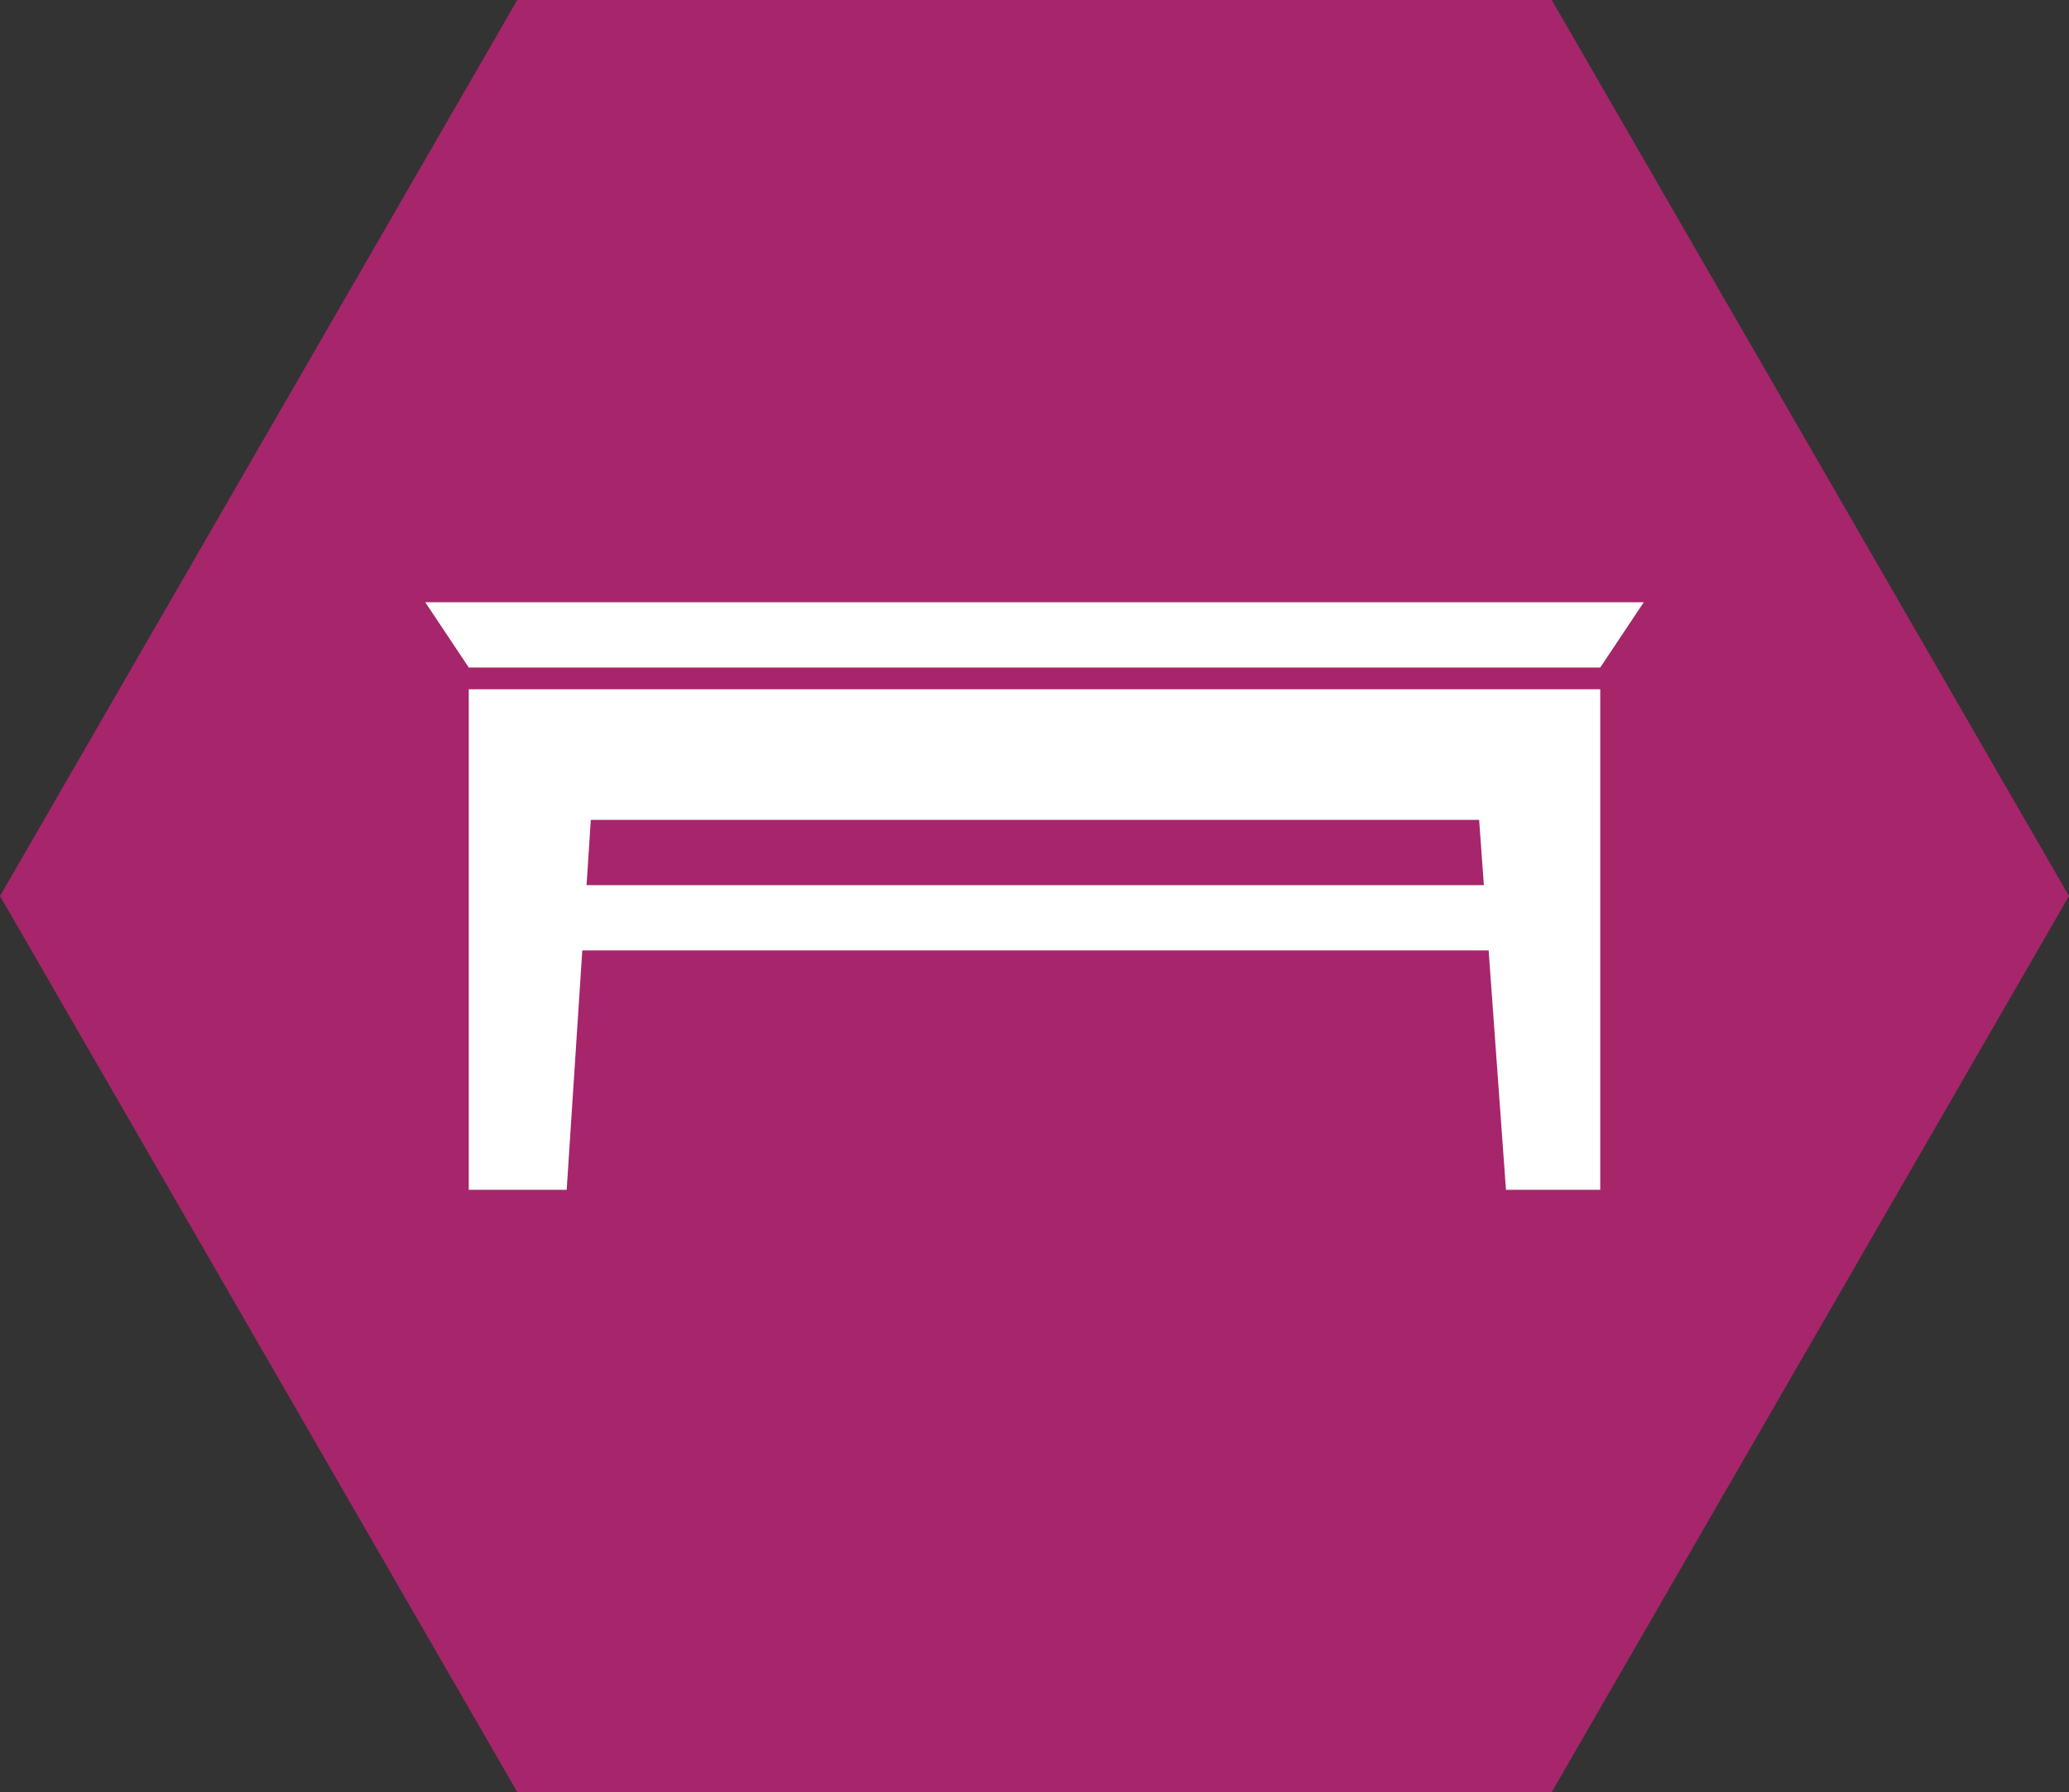
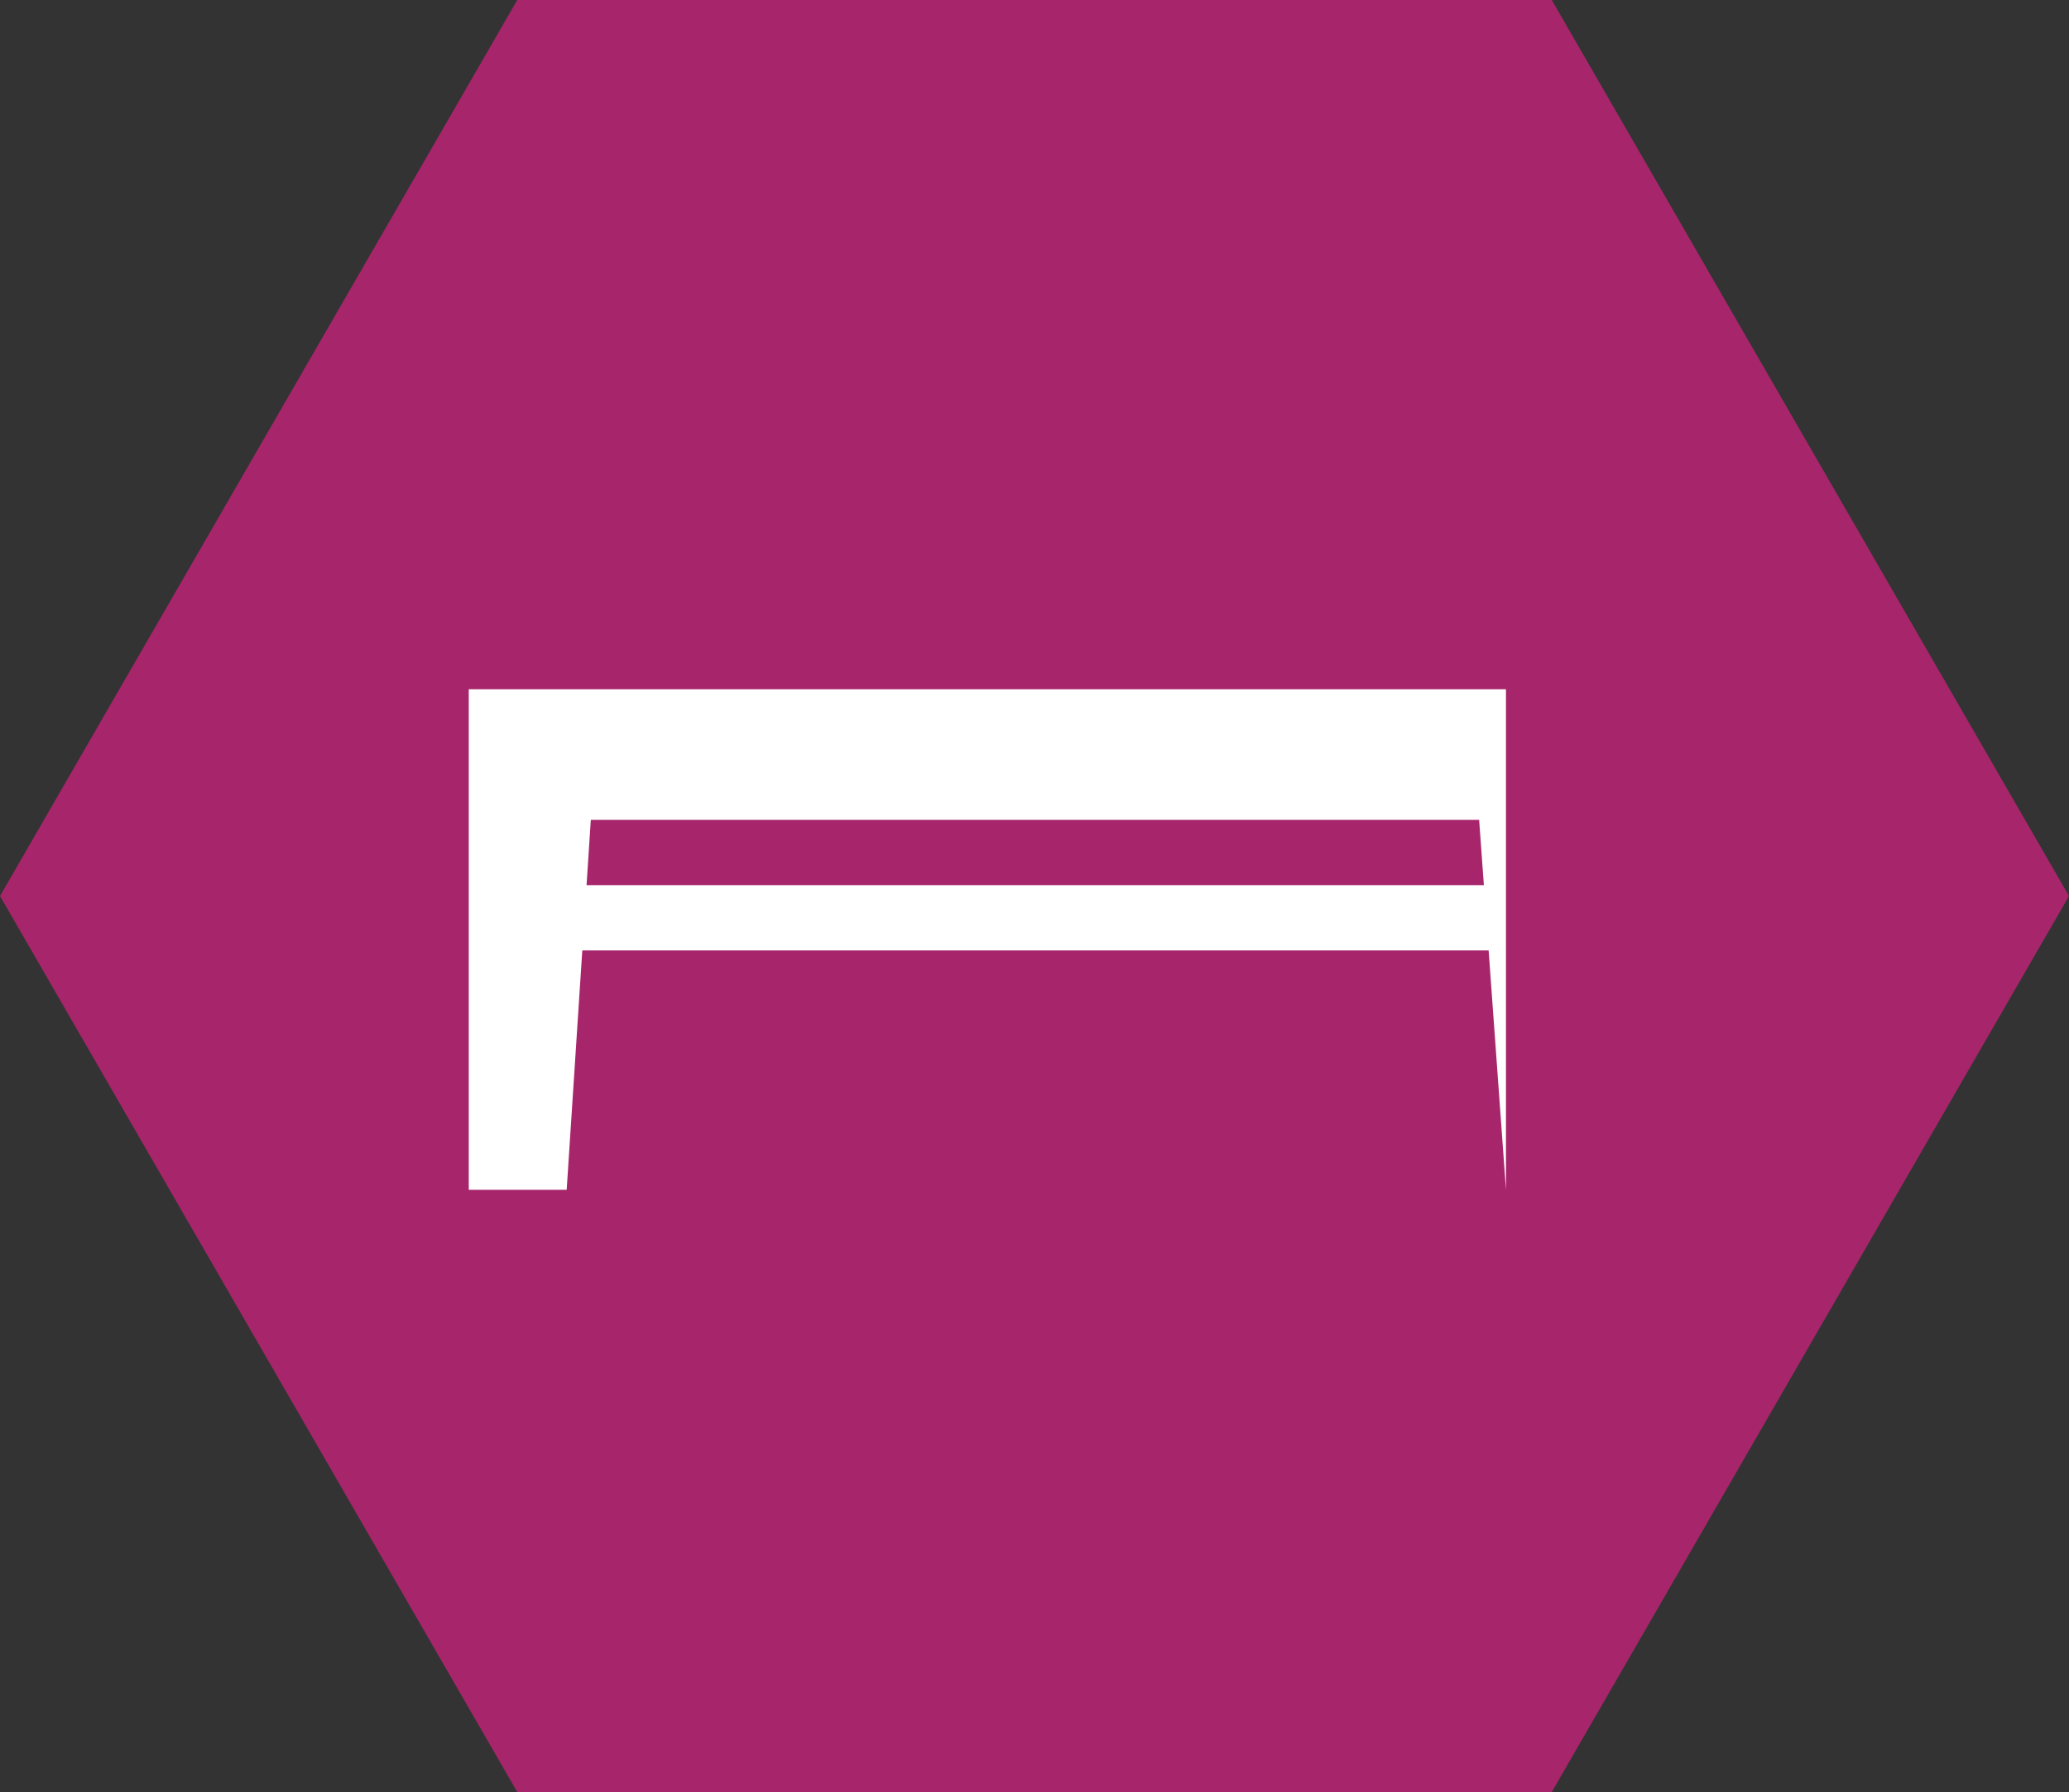
<svg xmlns="http://www.w3.org/2000/svg" version="1.1" baseProfile="basic" id="Capa_1" x="0px" y="0px" width="182.897px" height="158.393px" viewBox="169.181 62.469 182.897 158.393" xml:space="preserve">
  <rect x="169.181" y="62.469" width="182.897" height="158.393" fill="#333333" stroke="none" />
  <polygon fill="#A7256B" points="214.906,220.862 169.182,141.666 214.906,62.469 306.354,62.469 352.078,141.666 306.354,220.862   " />
  <g>
    <g>
-       <path fill="#FFFFFF" d="M220.655,146.475h80.119l1.533,21.158h8.334v-32.699v-11.541H299.1H222.16h-11.541v11.541v32.699h8.656    L220.655,146.475z M221.408,134.934h78.527l0.418,5.771h-79.322L221.408,134.934z" />
-       <polygon fill="#FFFFFF" points="210.619,121.469 310.641,121.469 314.489,115.698 206.772,115.698   " />
+       <path fill="#FFFFFF" d="M220.655,146.475h80.119l1.533,21.158v-32.699v-11.541H299.1H222.16h-11.541v11.541v32.699h8.656    L220.655,146.475z M221.408,134.934h78.527l0.418,5.771h-79.322L221.408,134.934z" />
    </g>
  </g>
</svg>